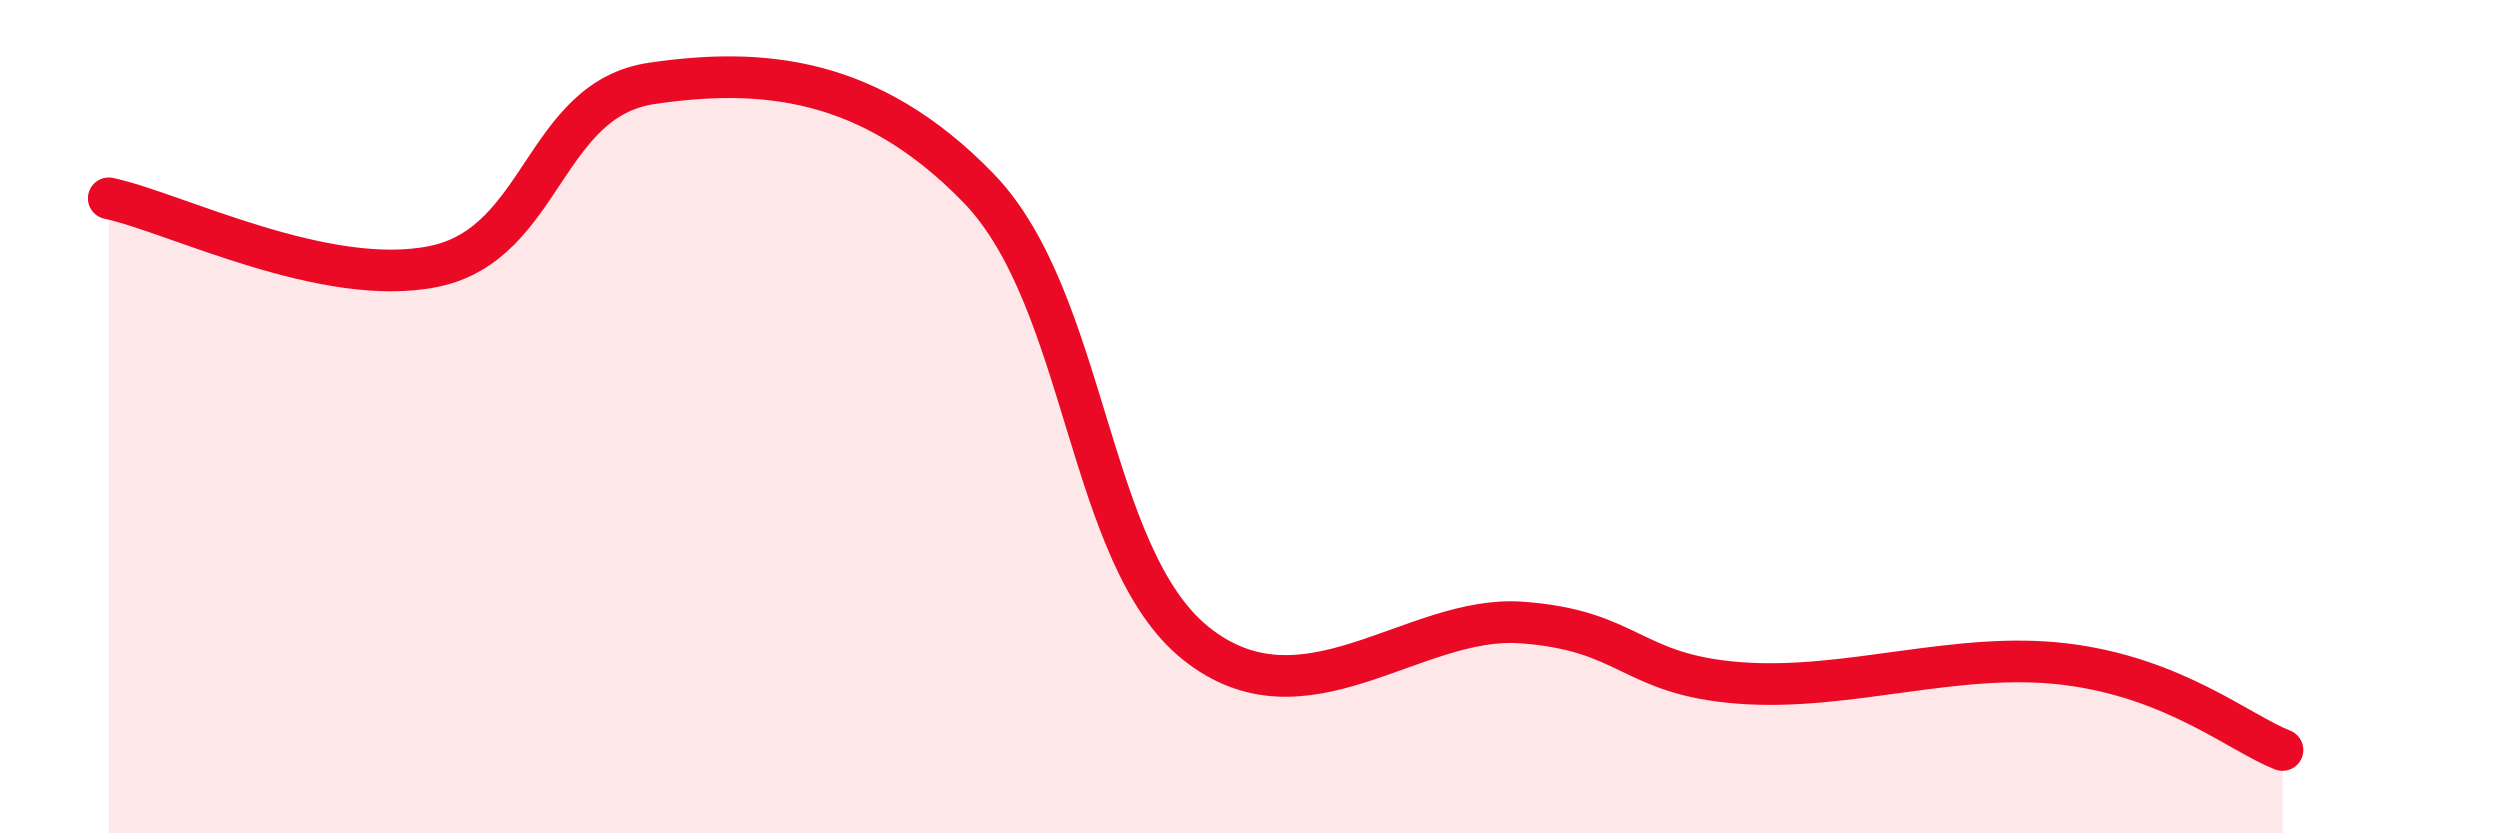
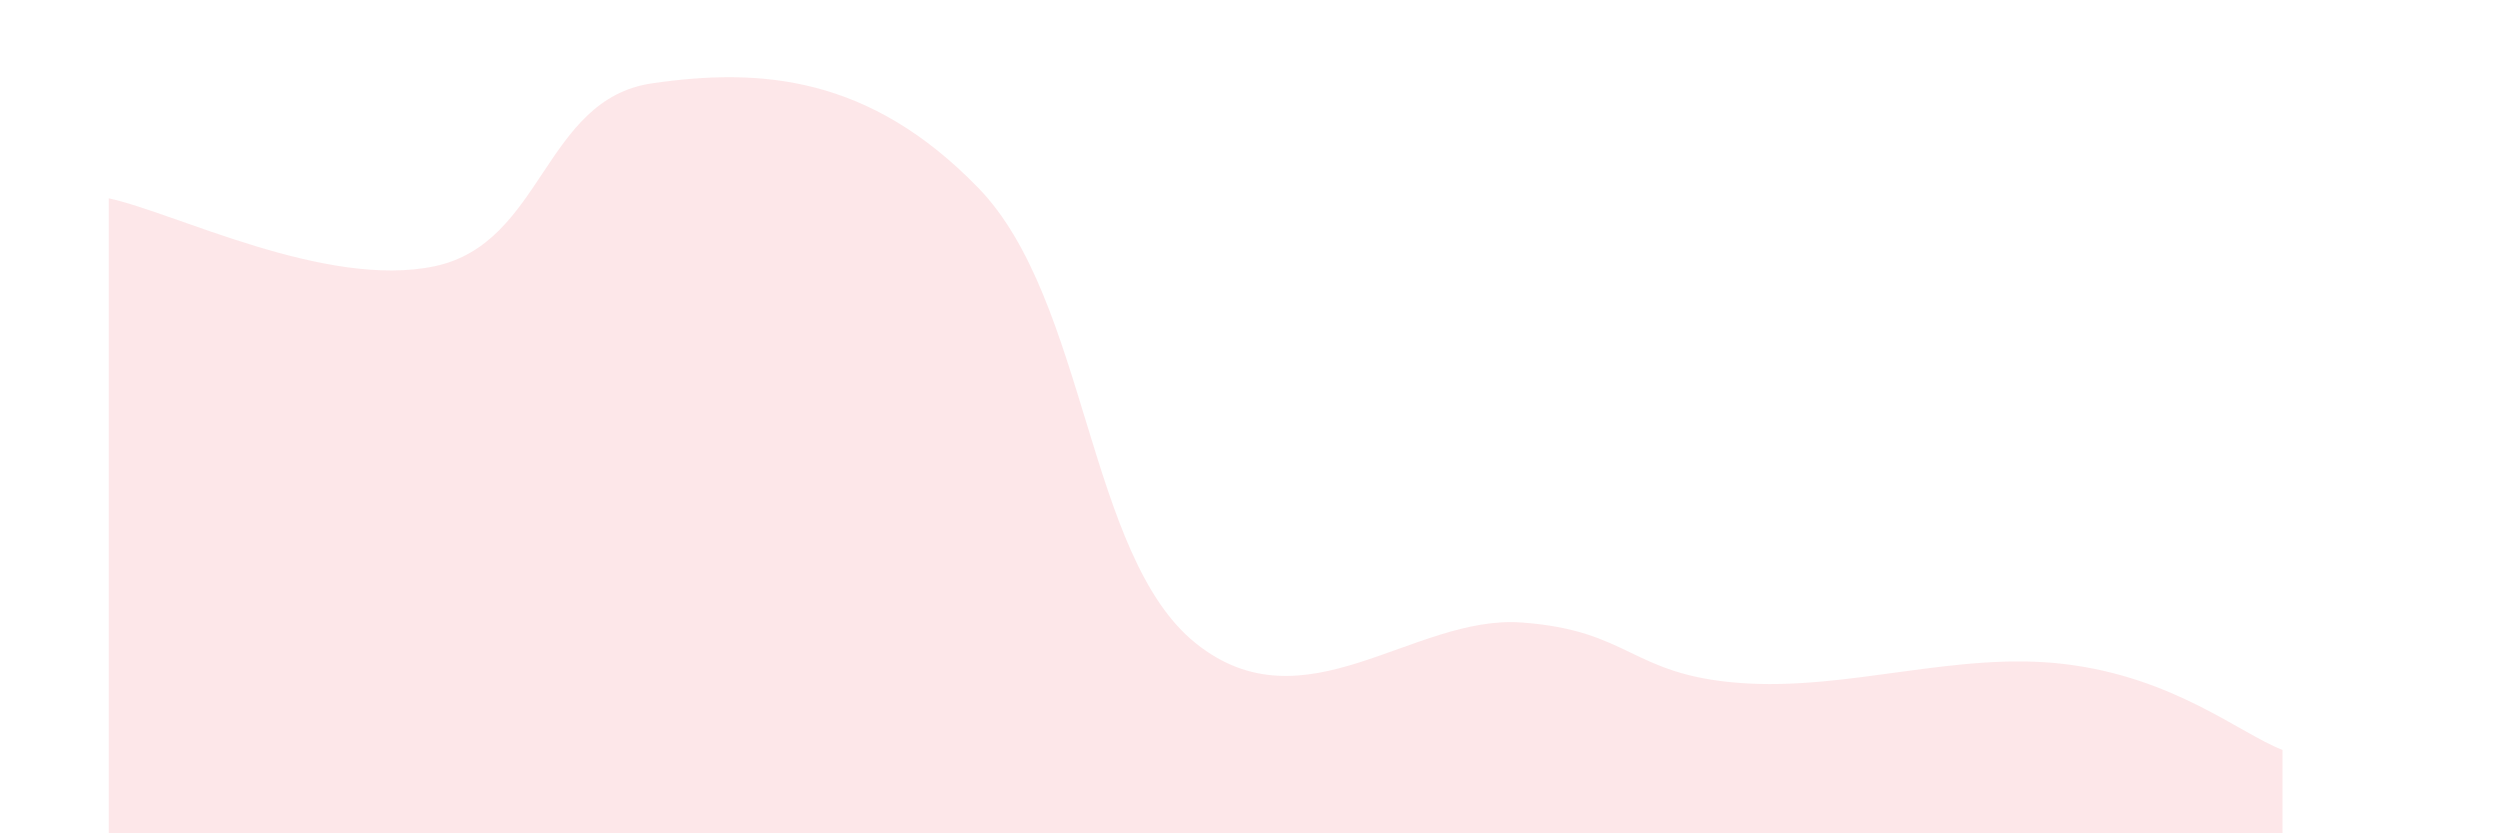
<svg xmlns="http://www.w3.org/2000/svg" width="60" height="20" viewBox="0 0 60 20">
  <path d="M 2.61,4.76 C 4.17,5.09 7.82,6.94 10.43,6.39 C 13.04,5.84 13.04,2.38 15.65,2 C 18.26,1.62 20.87,1.82 23.48,4.51 C 26.09,7.2 26.09,13.35 28.7,15.44 C 31.31,17.53 33.91,14.75 36.52,14.94 C 39.13,15.13 39.13,16.19 41.74,16.39 C 44.35,16.59 46.96,15.62 49.57,15.94 C 52.18,16.26 53.74,17.59 54.78,18L54.78 20L2.61 20Z" fill="#EB0A25" opacity="0.1" stroke-linecap="round" stroke-linejoin="round" />
-   <path d="M 2.61,4.76 C 4.17,5.09 7.82,6.94 10.43,6.39 C 13.04,5.84 13.04,2.38 15.65,2 C 18.26,1.62 20.87,1.82 23.48,4.51 C 26.09,7.2 26.09,13.35 28.7,15.44 C 31.31,17.53 33.91,14.75 36.52,14.94 C 39.13,15.13 39.13,16.19 41.74,16.39 C 44.35,16.59 46.96,15.62 49.57,15.94 C 52.18,16.26 53.74,17.59 54.78,18" stroke="#EB0A25" stroke-width="1" fill="none" stroke-linecap="round" stroke-linejoin="round" />
</svg>